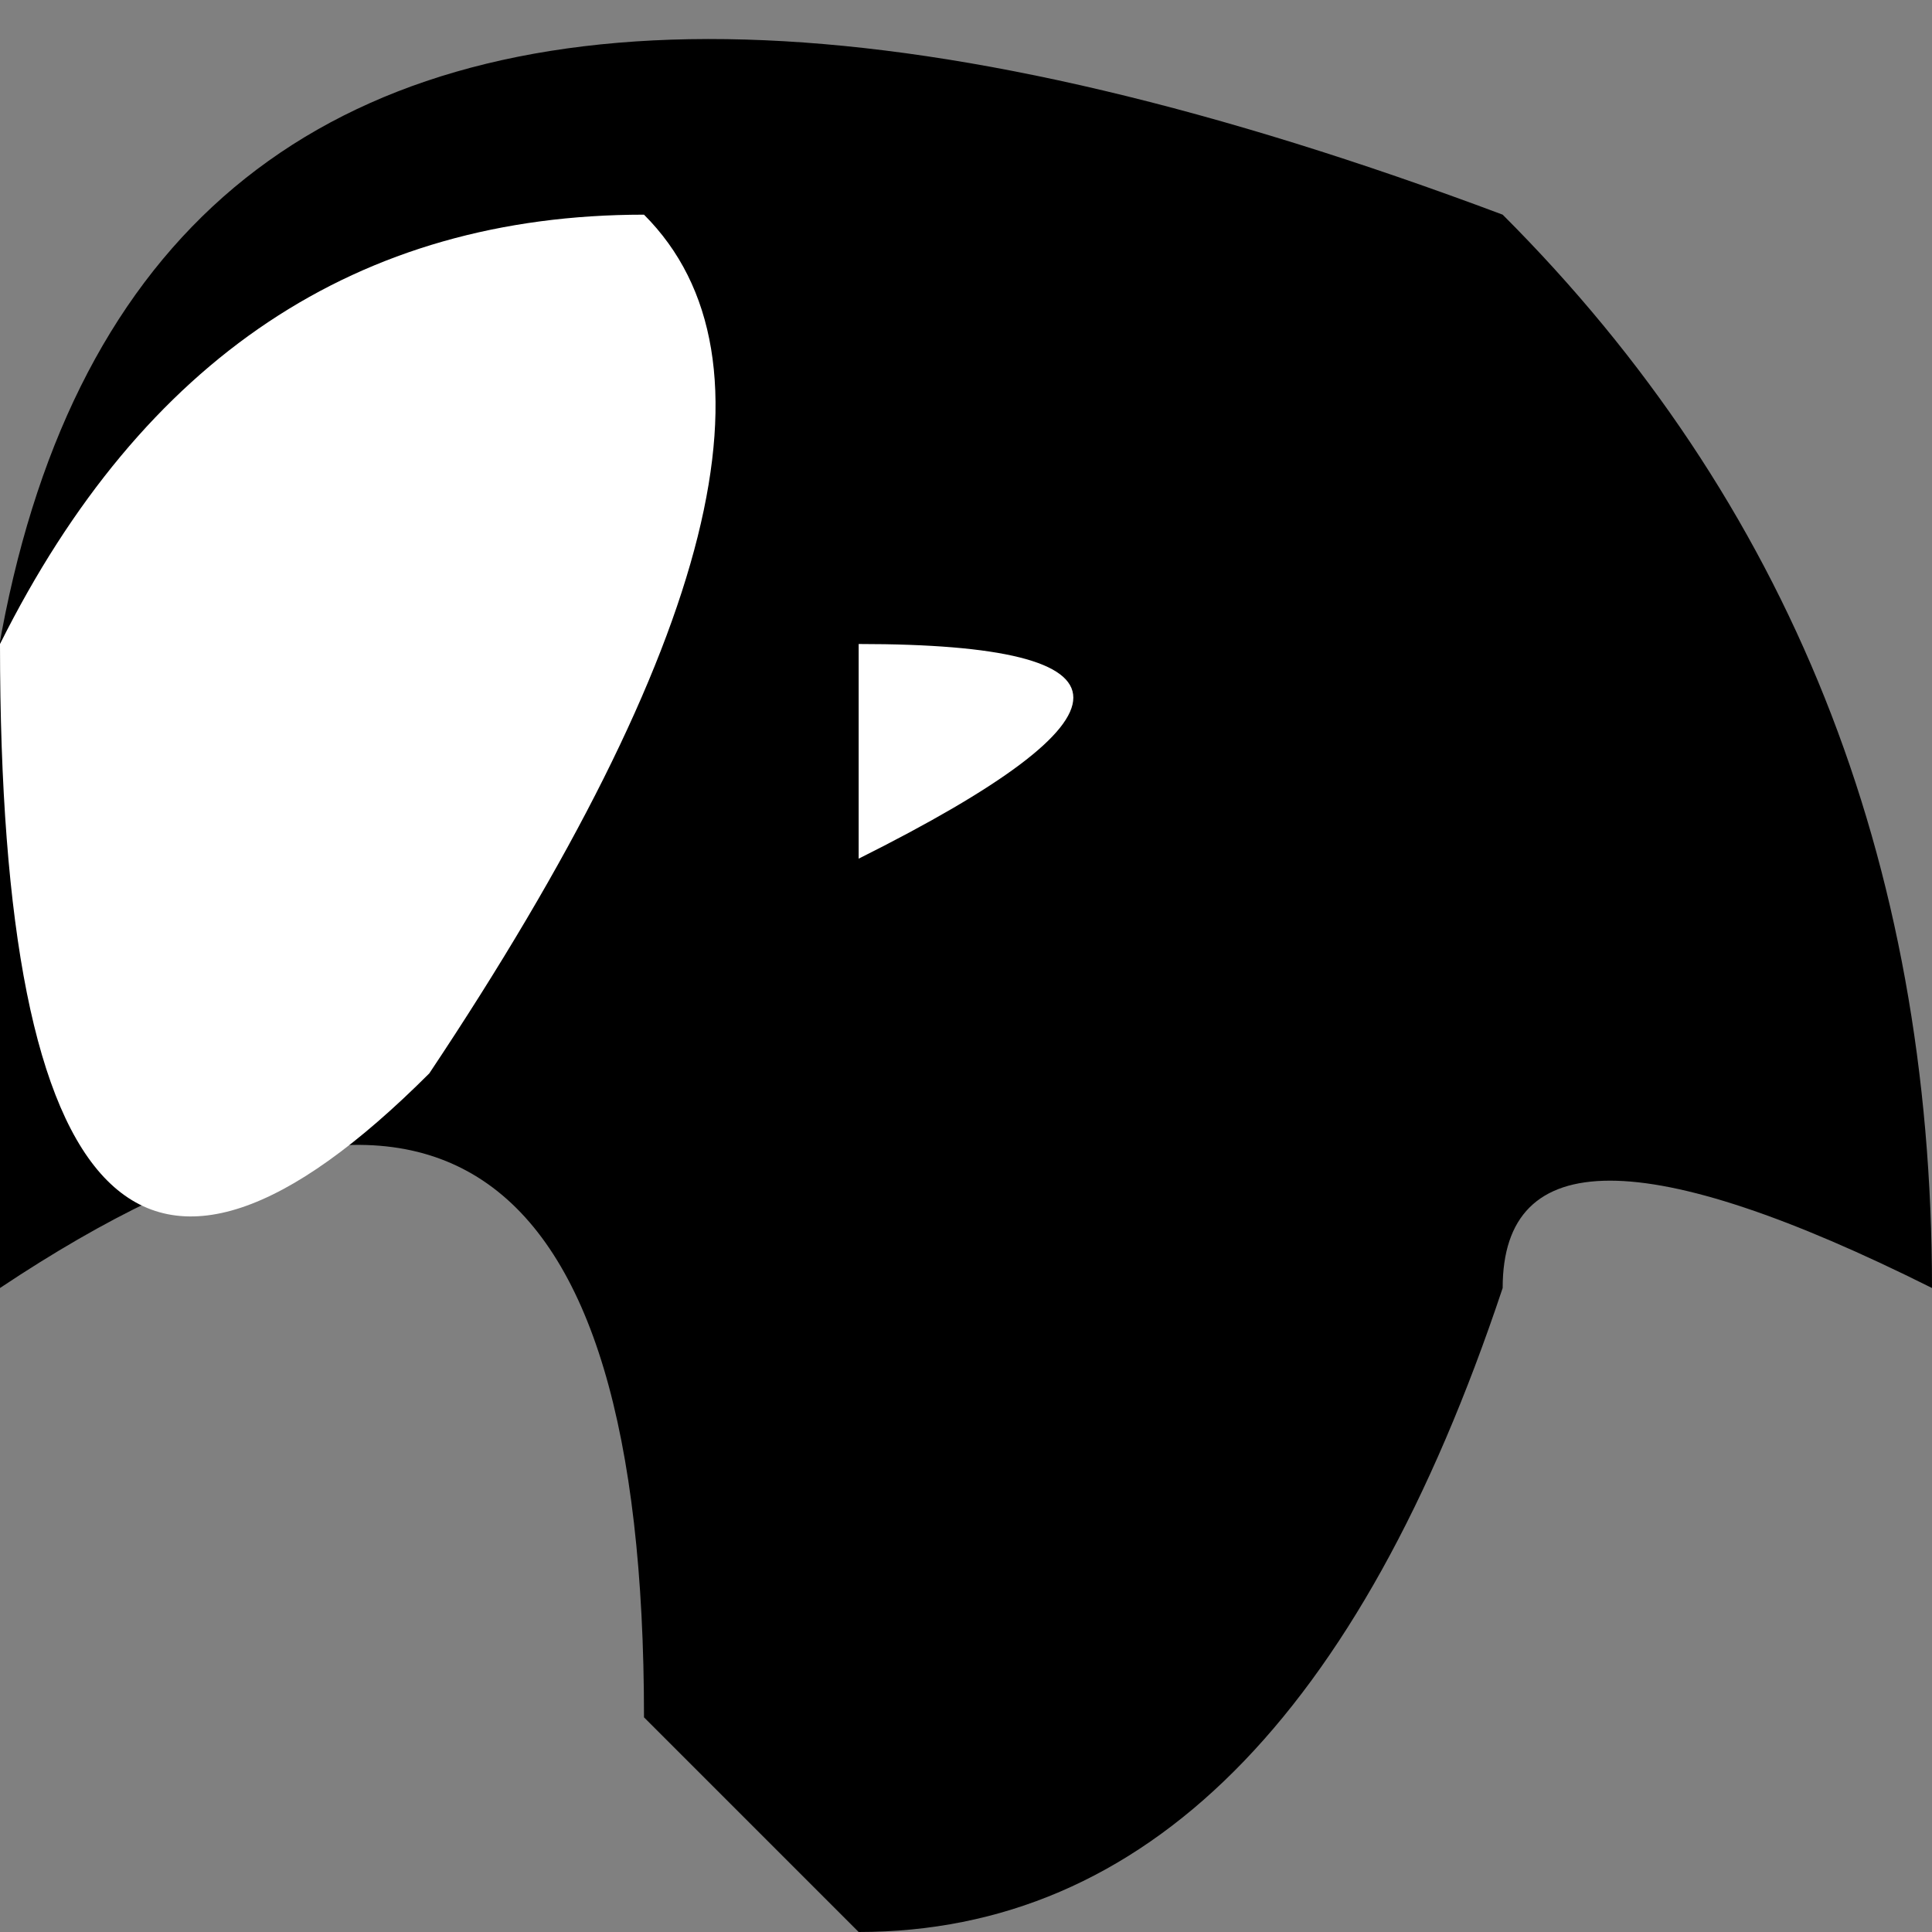
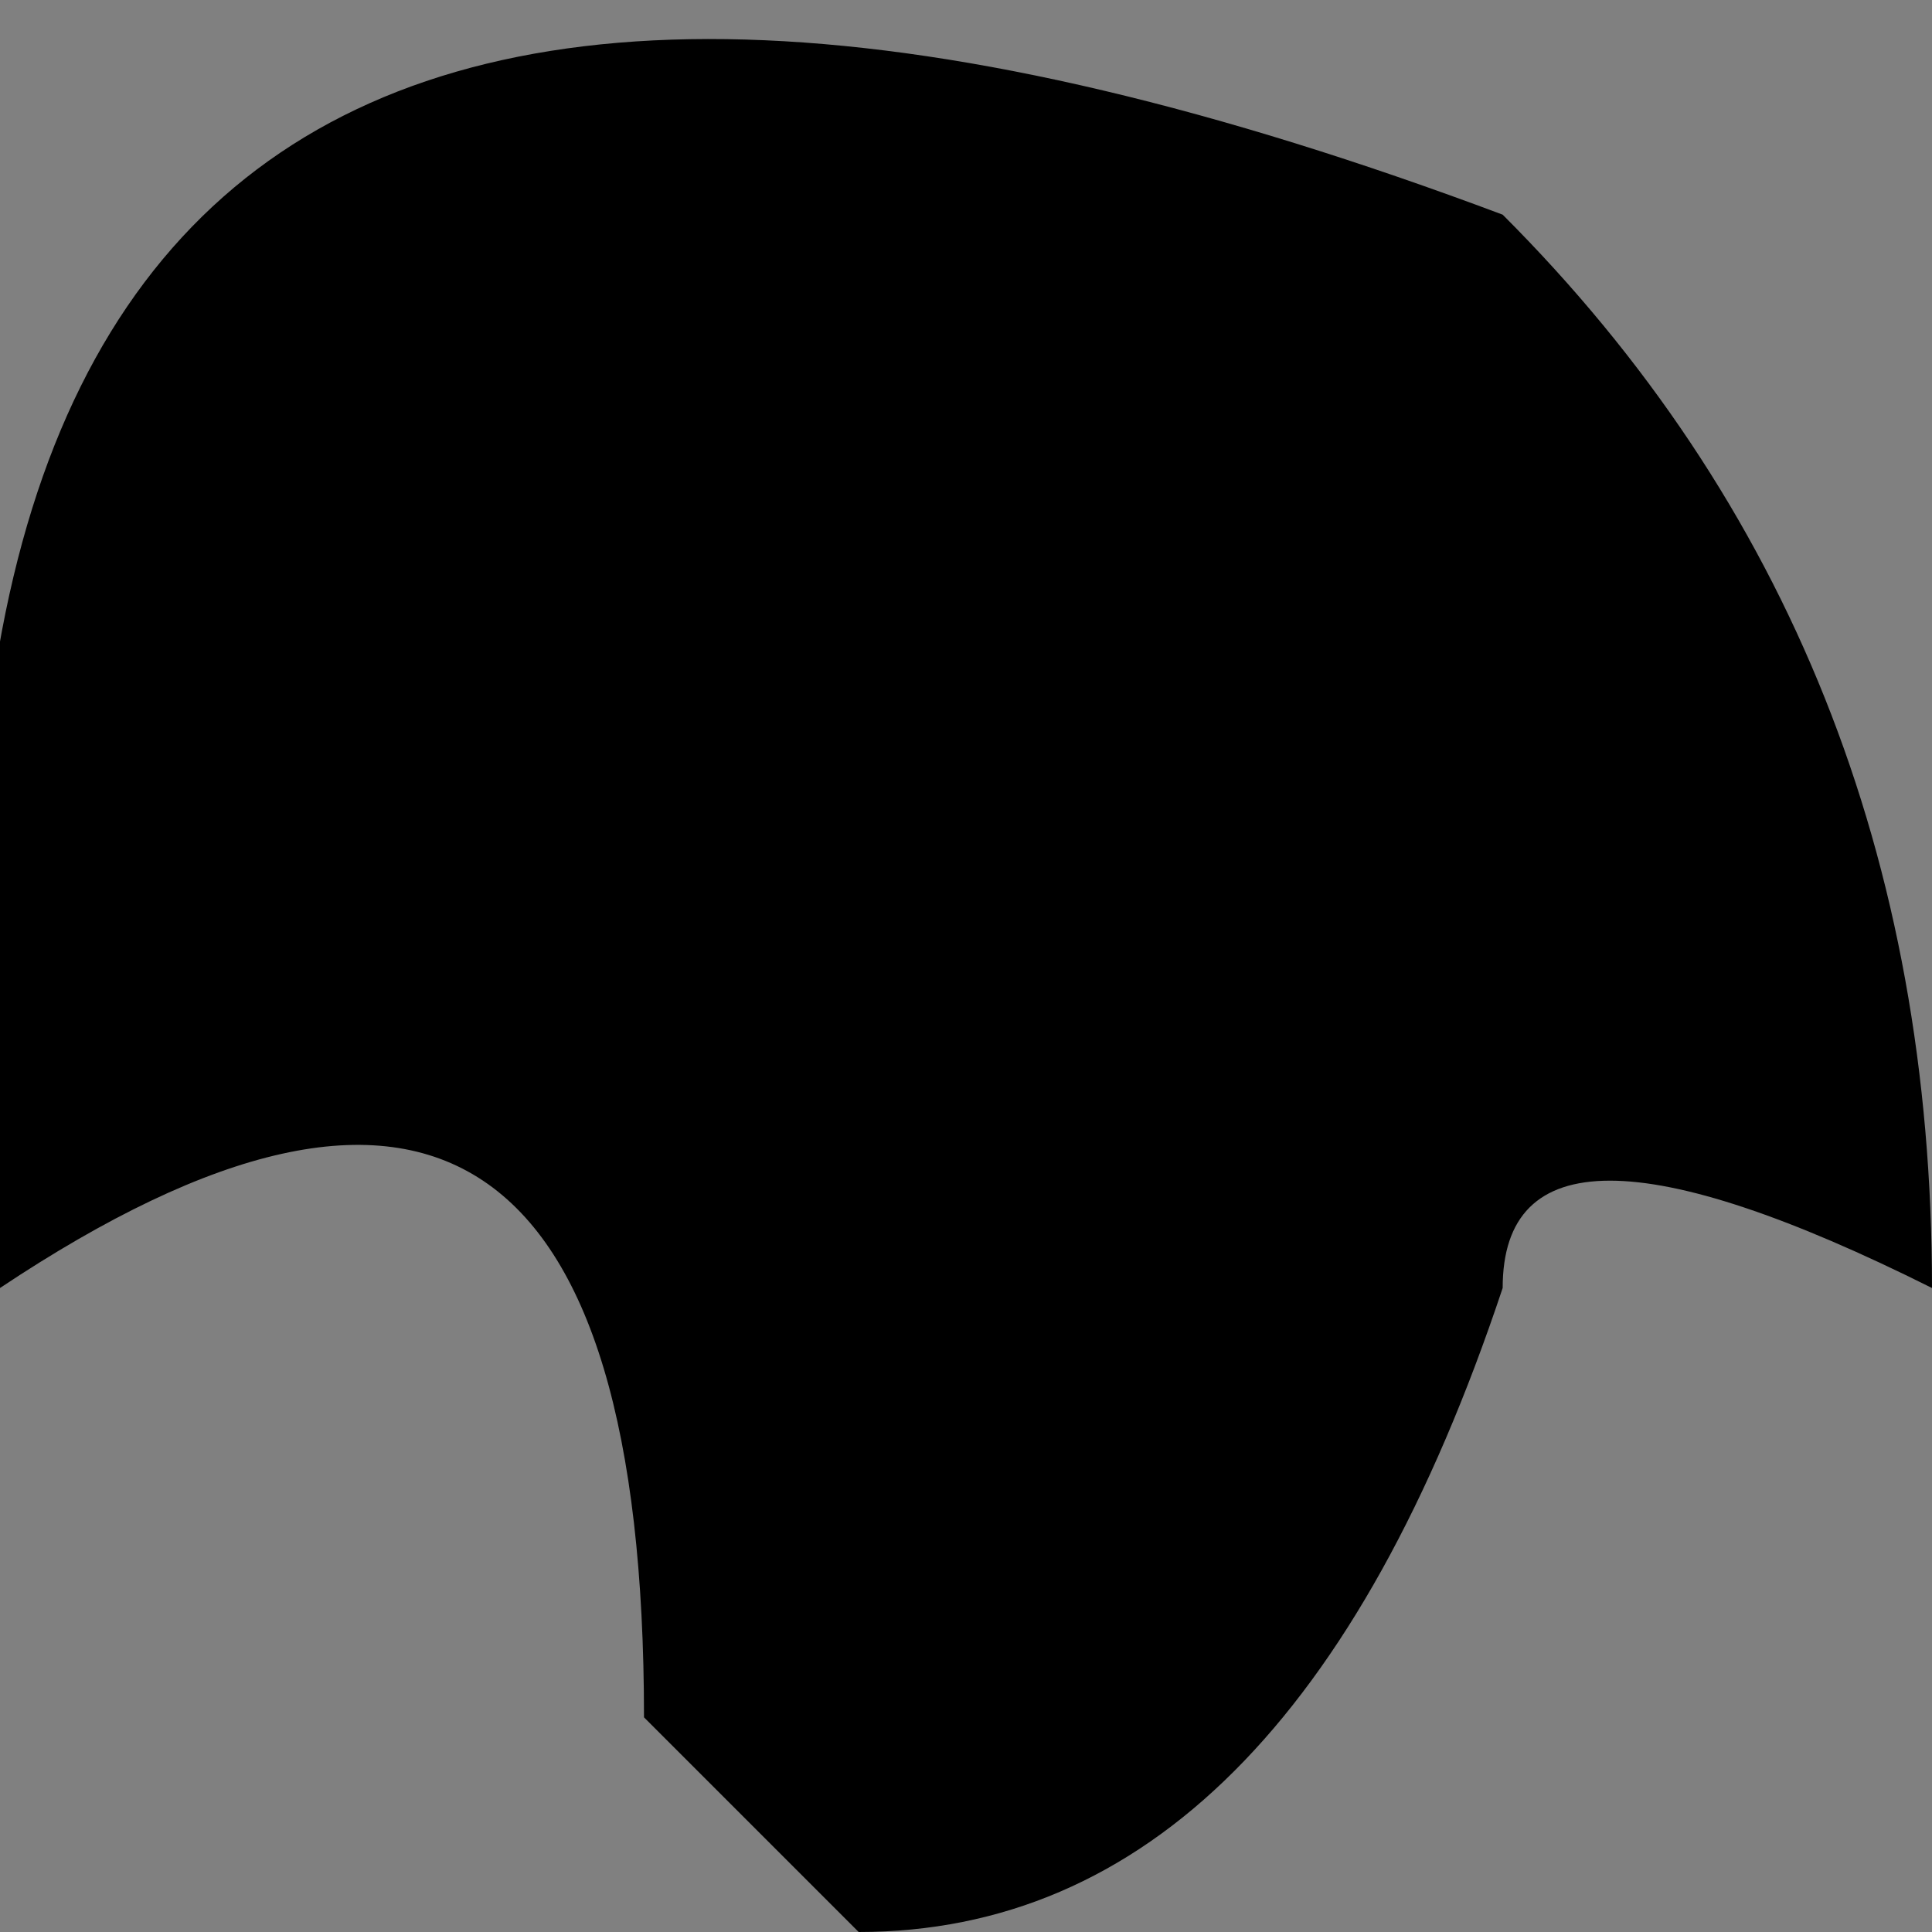
<svg xmlns="http://www.w3.org/2000/svg" height="0.45px" width="0.45px">
  <rect width="100%" height="100%" fill="#808080" stroke="none" />
  <g transform="matrix(1.0, 0.0, 0.0, 1.0, -6.7, -3.25)">
    <path d="M7.05 3.3 Q7.15 3.4 7.15 3.55 7.05 3.5 7.05 3.55 7.0 3.7 6.9 3.7 L6.85 3.65 Q6.85 3.45 6.7 3.55 6.65 3.15 7.05 3.3" fill="#000000" fill-rule="evenodd" stroke="none" />
-     <path d="M6.85 3.3 Q6.9 3.35 6.8 3.5 6.7 3.6 6.7 3.4 6.75 3.3 6.85 3.3" fill="#ffffff" fill-rule="evenodd" stroke="none" />
-     <path d="M6.9 3.4 Q7.0 3.4 6.9 3.45 L6.9 3.4" fill="#ffffff" fill-rule="evenodd" stroke="none" />
  </g>
</svg>